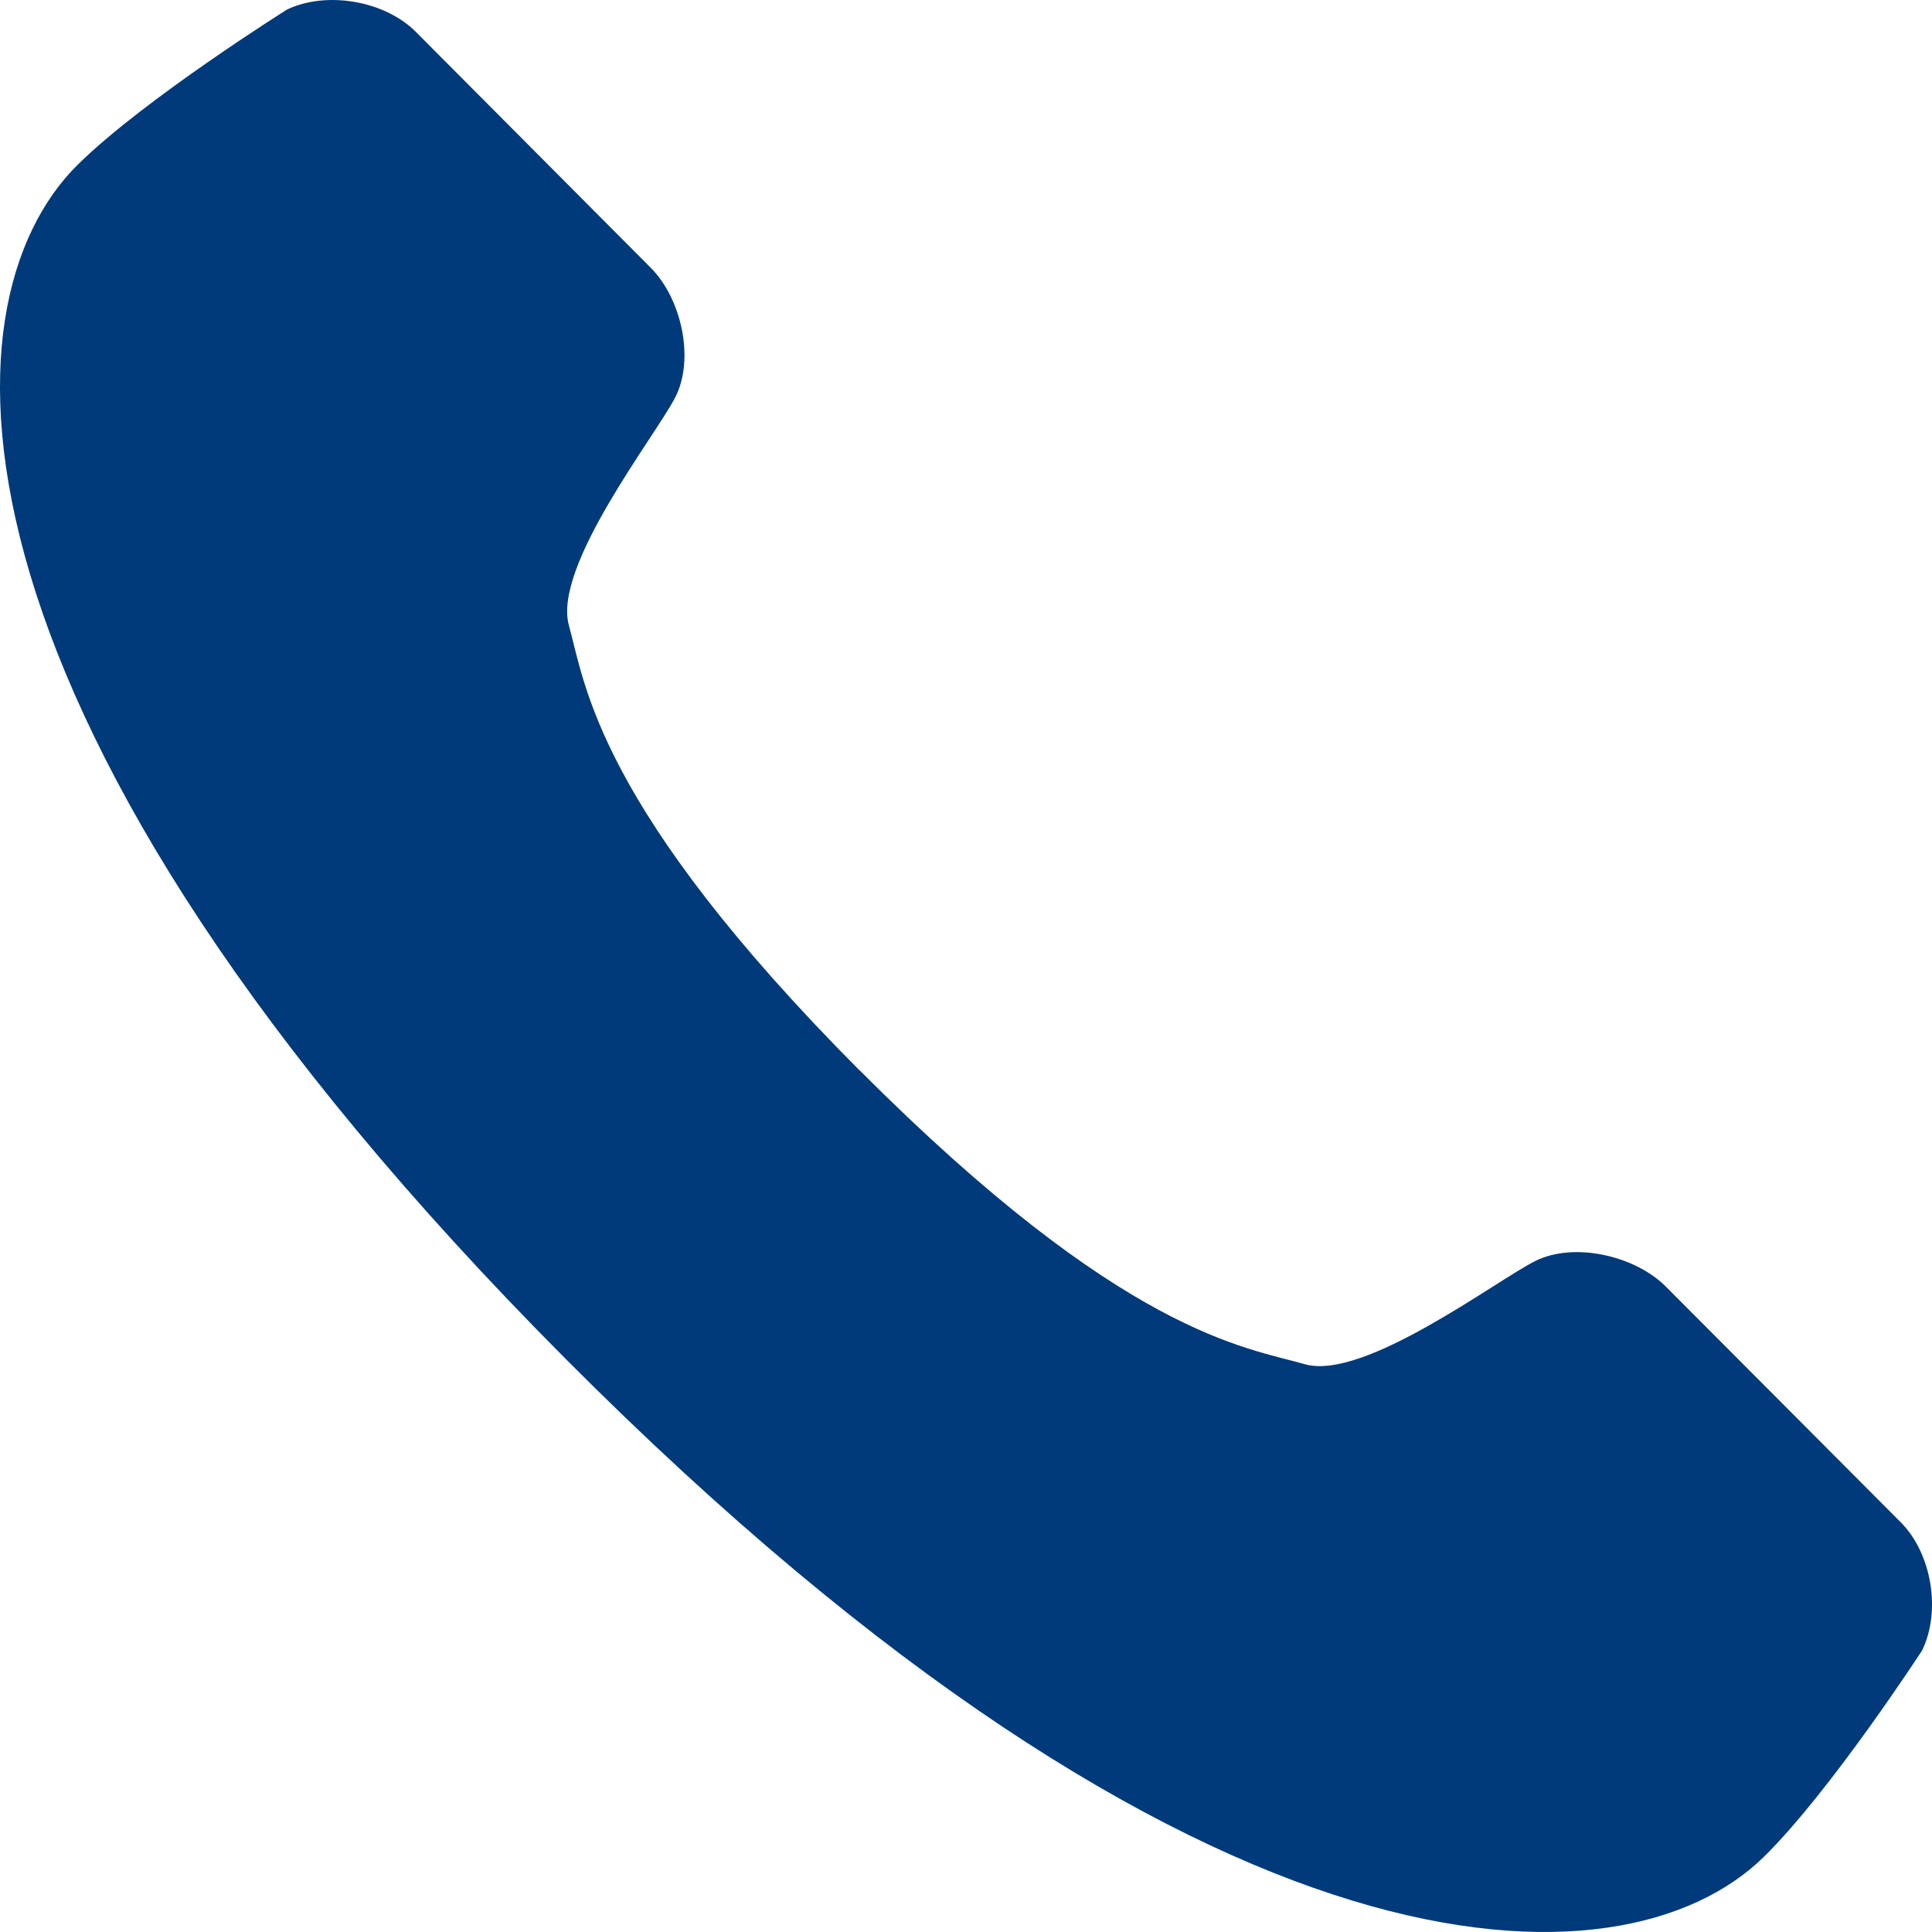
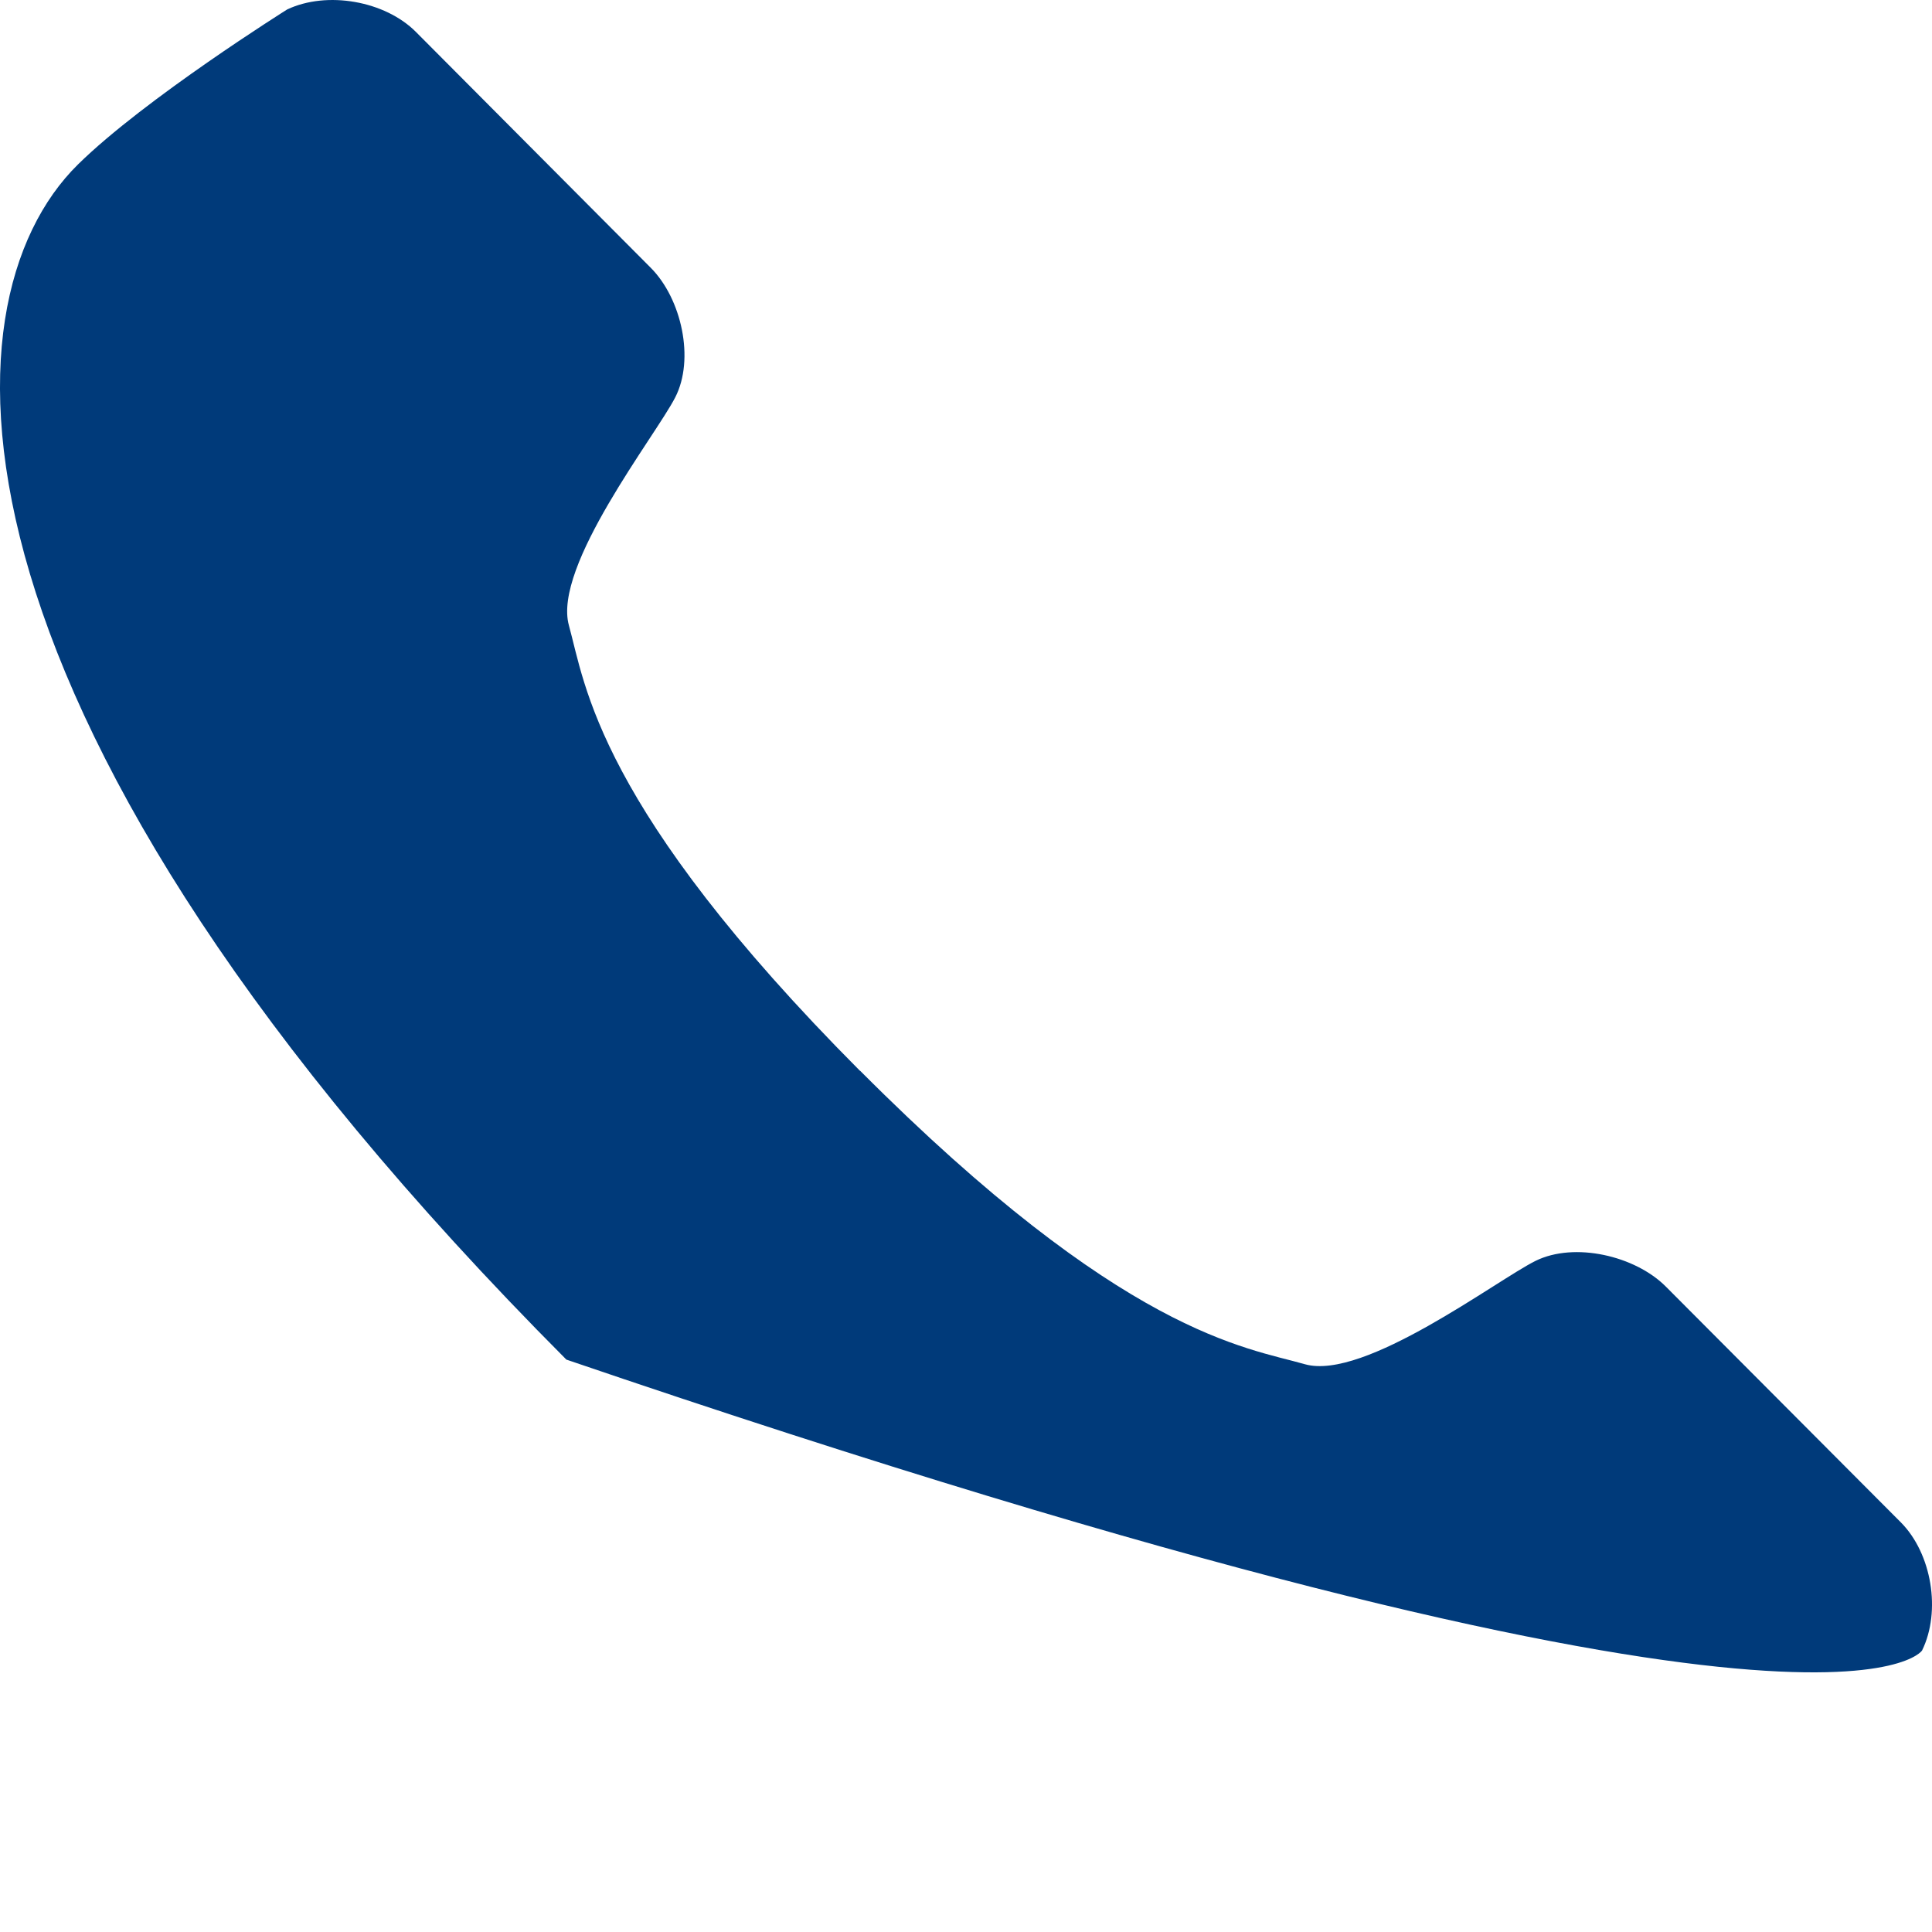
<svg xmlns="http://www.w3.org/2000/svg" width="40px" height="40px" viewBox="0 0 40 40" version="1.1">
  <title>mobile_call copy</title>
  <g id="file-prep" stroke="none" stroke-width="1" fill="none" fill-rule="evenodd">
    <g id="assets-" transform="translate(-584, -367)" fill="#003A7A" fill-rule="nonzero">
      <g id="mobile_call-copy" transform="translate(584, 367)">
-         <path d="M17.803,22.168 C12.362,16.701 12.117,14.173 11.779,12.95 C11.438,11.726 13.576,9.019 13.98,8.227 C14.386,7.437 14.113,6.187 13.473,5.544 L8.61,0.66 C7.969,0.017 6.77,-0.193 5.947,0.195 C5.947,0.195 3,2.042 1.615,3.404 C-1.31,6.281 -1.484,14.885 11.726,28.149 L11.726,28.149 C24.937,41.407 33.596,41.315 36.52,38.443 C37.905,37.08 39.794,34.172 39.794,34.172 C40.193,33.358 39.995,32.164 39.356,31.52 L34.489,26.637 C33.851,25.997 32.597,25.709 31.794,26.104 C30.993,26.499 28.244,28.593 27.017,28.245 C25.79,27.893 23.256,27.632 17.809,22.17 L17.803,22.168 Z" id="Path" />
+         <path d="M17.803,22.168 C12.362,16.701 12.117,14.173 11.779,12.95 C11.438,11.726 13.576,9.019 13.98,8.227 C14.386,7.437 14.113,6.187 13.473,5.544 L8.61,0.66 C7.969,0.017 6.77,-0.193 5.947,0.195 C5.947,0.195 3,2.042 1.615,3.404 C-1.31,6.281 -1.484,14.885 11.726,28.149 L11.726,28.149 C37.905,37.08 39.794,34.172 39.794,34.172 C40.193,33.358 39.995,32.164 39.356,31.52 L34.489,26.637 C33.851,25.997 32.597,25.709 31.794,26.104 C30.993,26.499 28.244,28.593 27.017,28.245 C25.79,27.893 23.256,27.632 17.809,22.17 L17.803,22.168 Z" id="Path" />
      </g>
    </g>
  </g>
</svg>